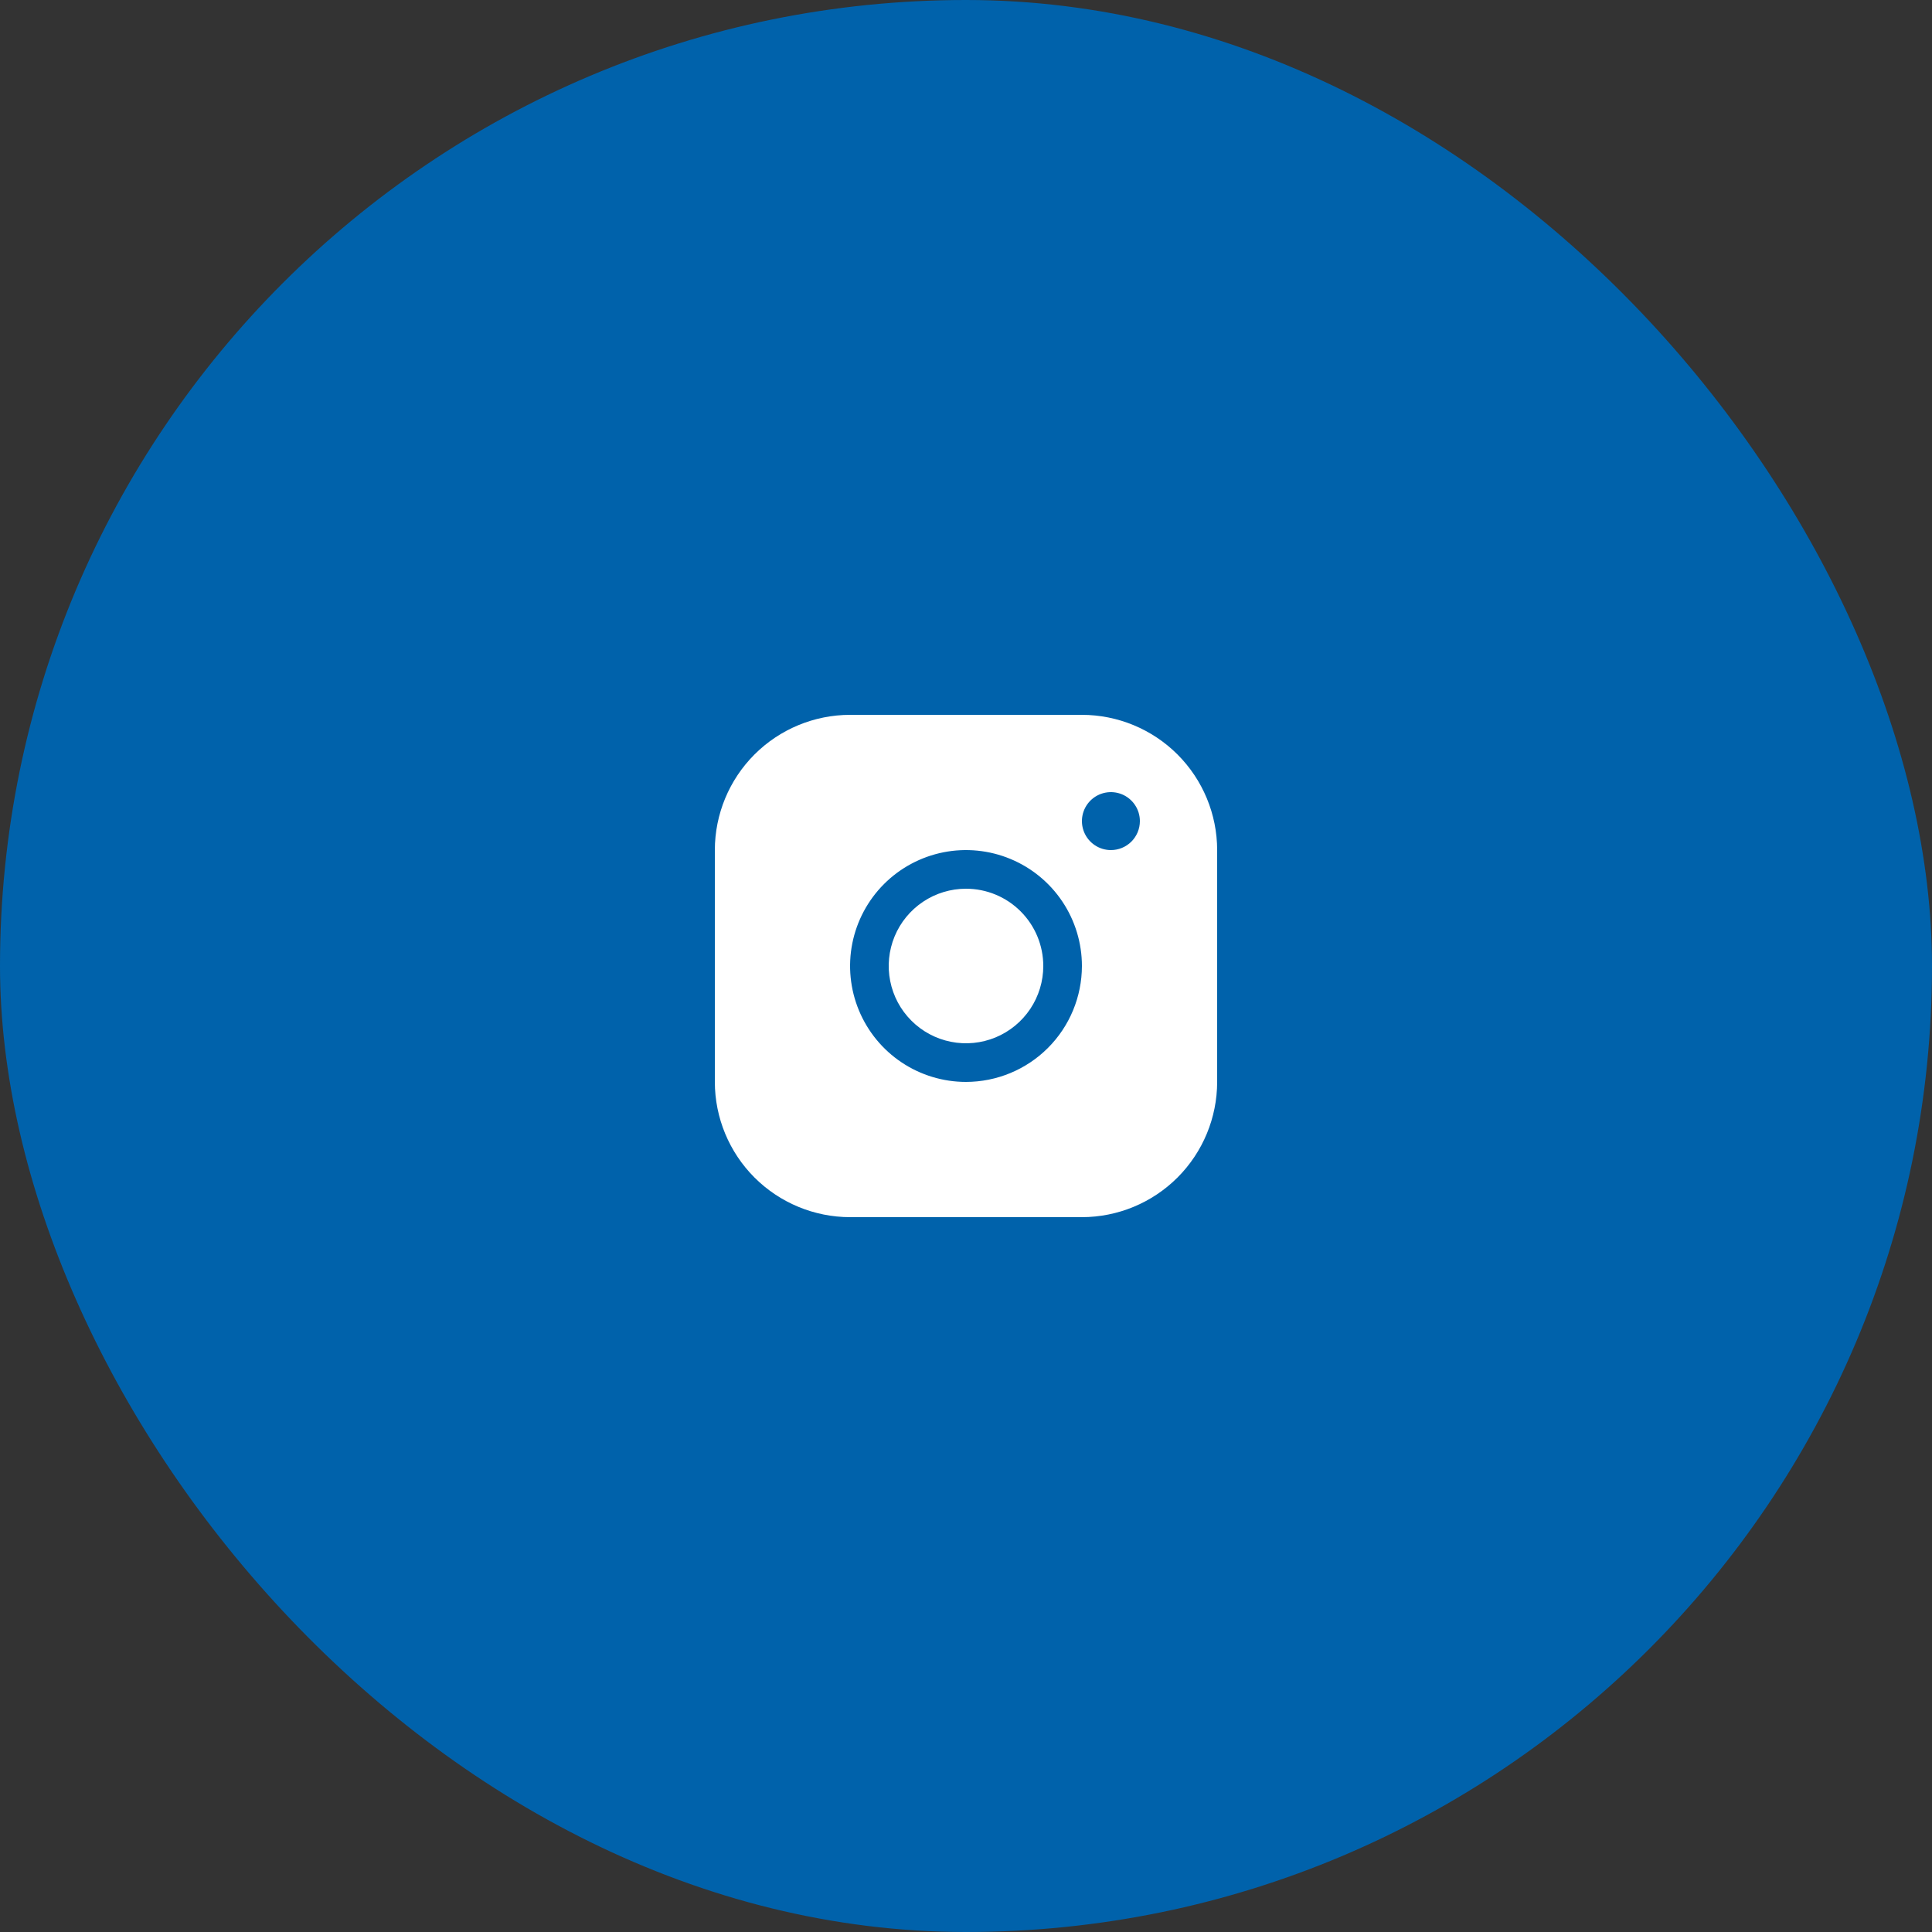
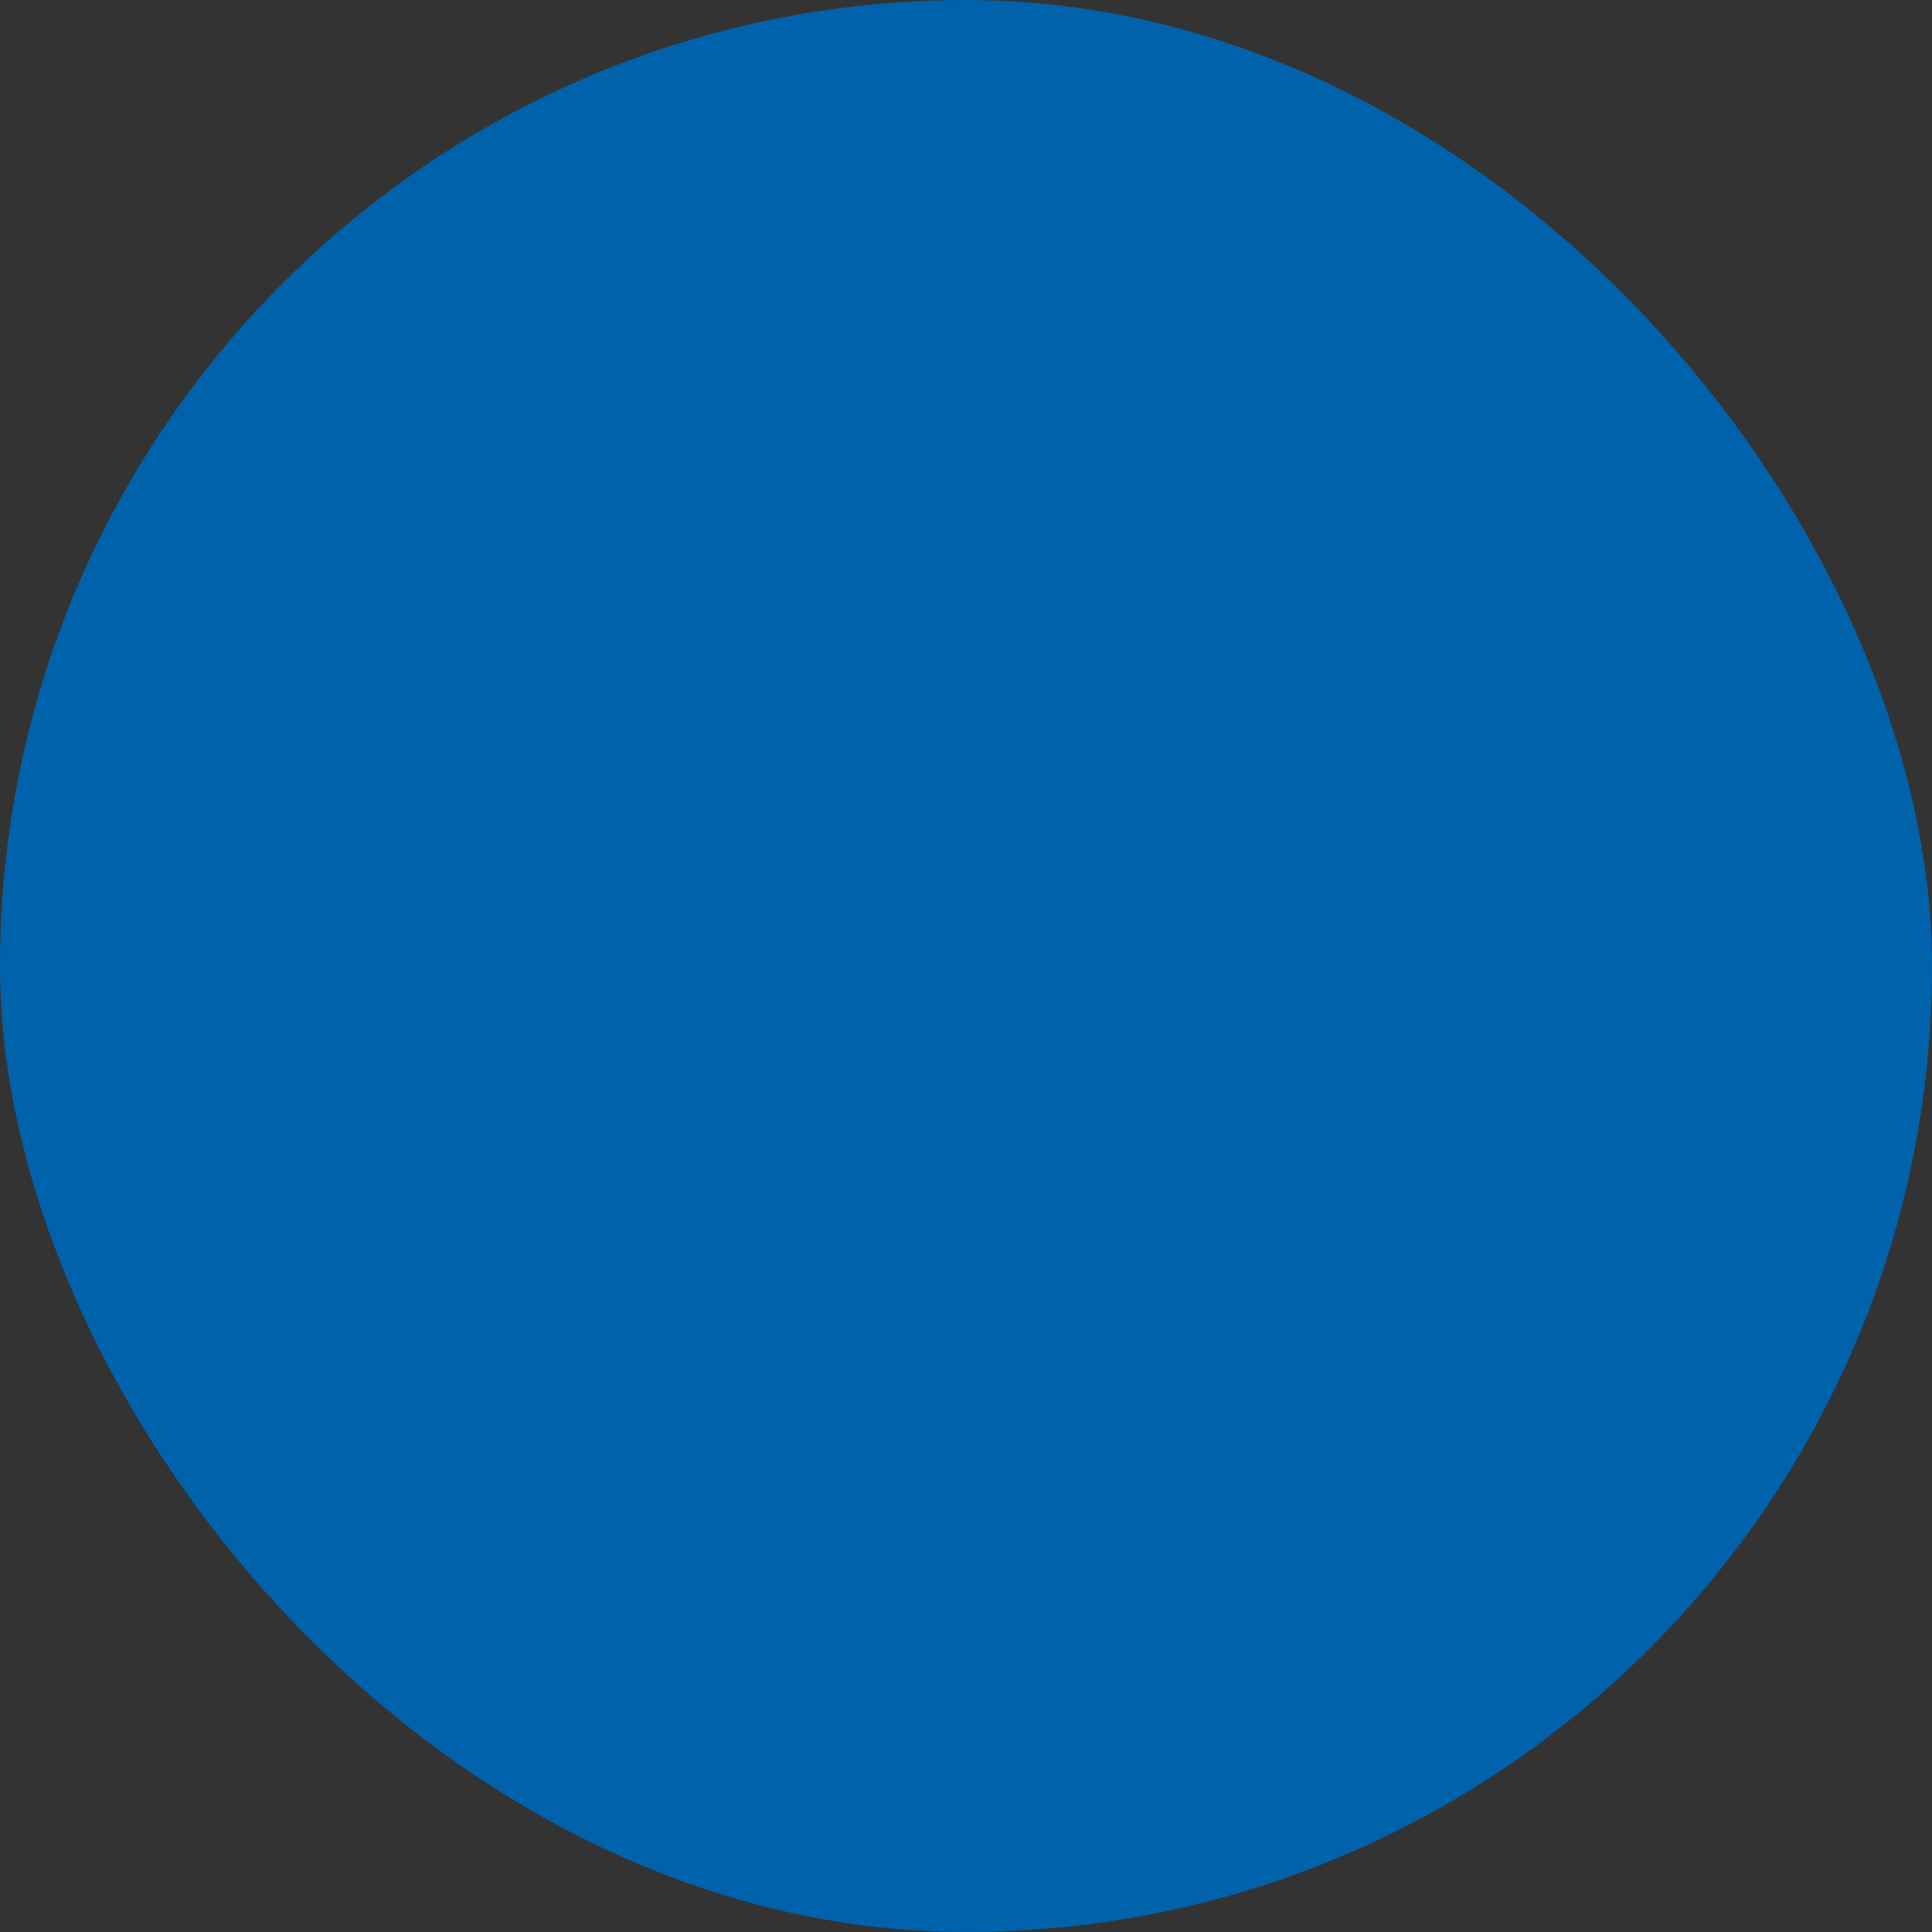
<svg xmlns="http://www.w3.org/2000/svg" width="100" height="100" viewBox="0 0 100 100" fill="none">
  <rect x="0" y="0" width="100" height="100" fill="#333333" stroke="none" />
  <rect width="100" height="100" rx="50" fill="#0062AB" />
  <g clip-path="url(#clip0_45_548)">
    <path d="M54 50C54 50.791 53.765 51.565 53.326 52.222C52.886 52.88 52.262 53.393 51.531 53.696C50.8 53.998 49.996 54.078 49.22 53.923C48.444 53.769 47.731 53.388 47.172 52.828C46.612 52.269 46.231 51.556 46.077 50.78C45.922 50.004 46.002 49.2 46.304 48.469C46.607 47.738 47.12 47.114 47.778 46.674C48.435 46.235 49.209 46 50 46C51.061 46 52.078 46.421 52.828 47.172C53.579 47.922 54 48.939 54 50ZM63 44V56C62.998 57.856 62.26 59.635 60.948 60.948C59.635 62.26 57.856 62.998 56 63H44C42.144 62.998 40.365 62.26 39.052 60.948C37.74 59.635 37.002 57.856 37 56V44C37.002 42.144 37.74 40.365 39.052 39.052C40.365 37.74 42.144 37.002 44 37H56C57.856 37.002 59.635 37.74 60.948 39.052C62.26 40.365 62.998 42.144 63 44ZM56 50C56 48.813 55.648 47.653 54.989 46.667C54.33 45.68 53.392 44.911 52.296 44.457C51.2 44.003 49.993 43.884 48.83 44.115C47.666 44.347 46.596 44.918 45.757 45.757C44.918 46.596 44.347 47.666 44.115 48.83C43.884 49.993 44.003 51.2 44.457 52.296C44.911 53.392 45.68 54.33 46.667 54.989C47.653 55.648 48.813 56 50 56C51.591 55.998 53.116 55.366 54.241 54.241C55.366 53.116 55.998 51.591 56 50ZM59 42.5C59 42.203 58.912 41.913 58.747 41.667C58.582 41.42 58.348 41.228 58.074 41.114C57.8 41.001 57.498 40.971 57.207 41.029C56.916 41.087 56.649 41.23 56.439 41.439C56.23 41.649 56.087 41.916 56.029 42.207C55.971 42.498 56.001 42.8 56.114 43.074C56.228 43.348 56.42 43.582 56.667 43.747C56.913 43.912 57.203 44 57.5 44C57.898 44 58.279 43.842 58.561 43.561C58.842 43.279 59 42.898 59 42.5Z" fill="white" />
  </g>
  <defs>
    <clipPath id="clip0_45_548">
-       <rect width="32" height="32" fill="white" transform="translate(34 34)" />
-     </clipPath>
+       </clipPath>
  </defs>
</svg>